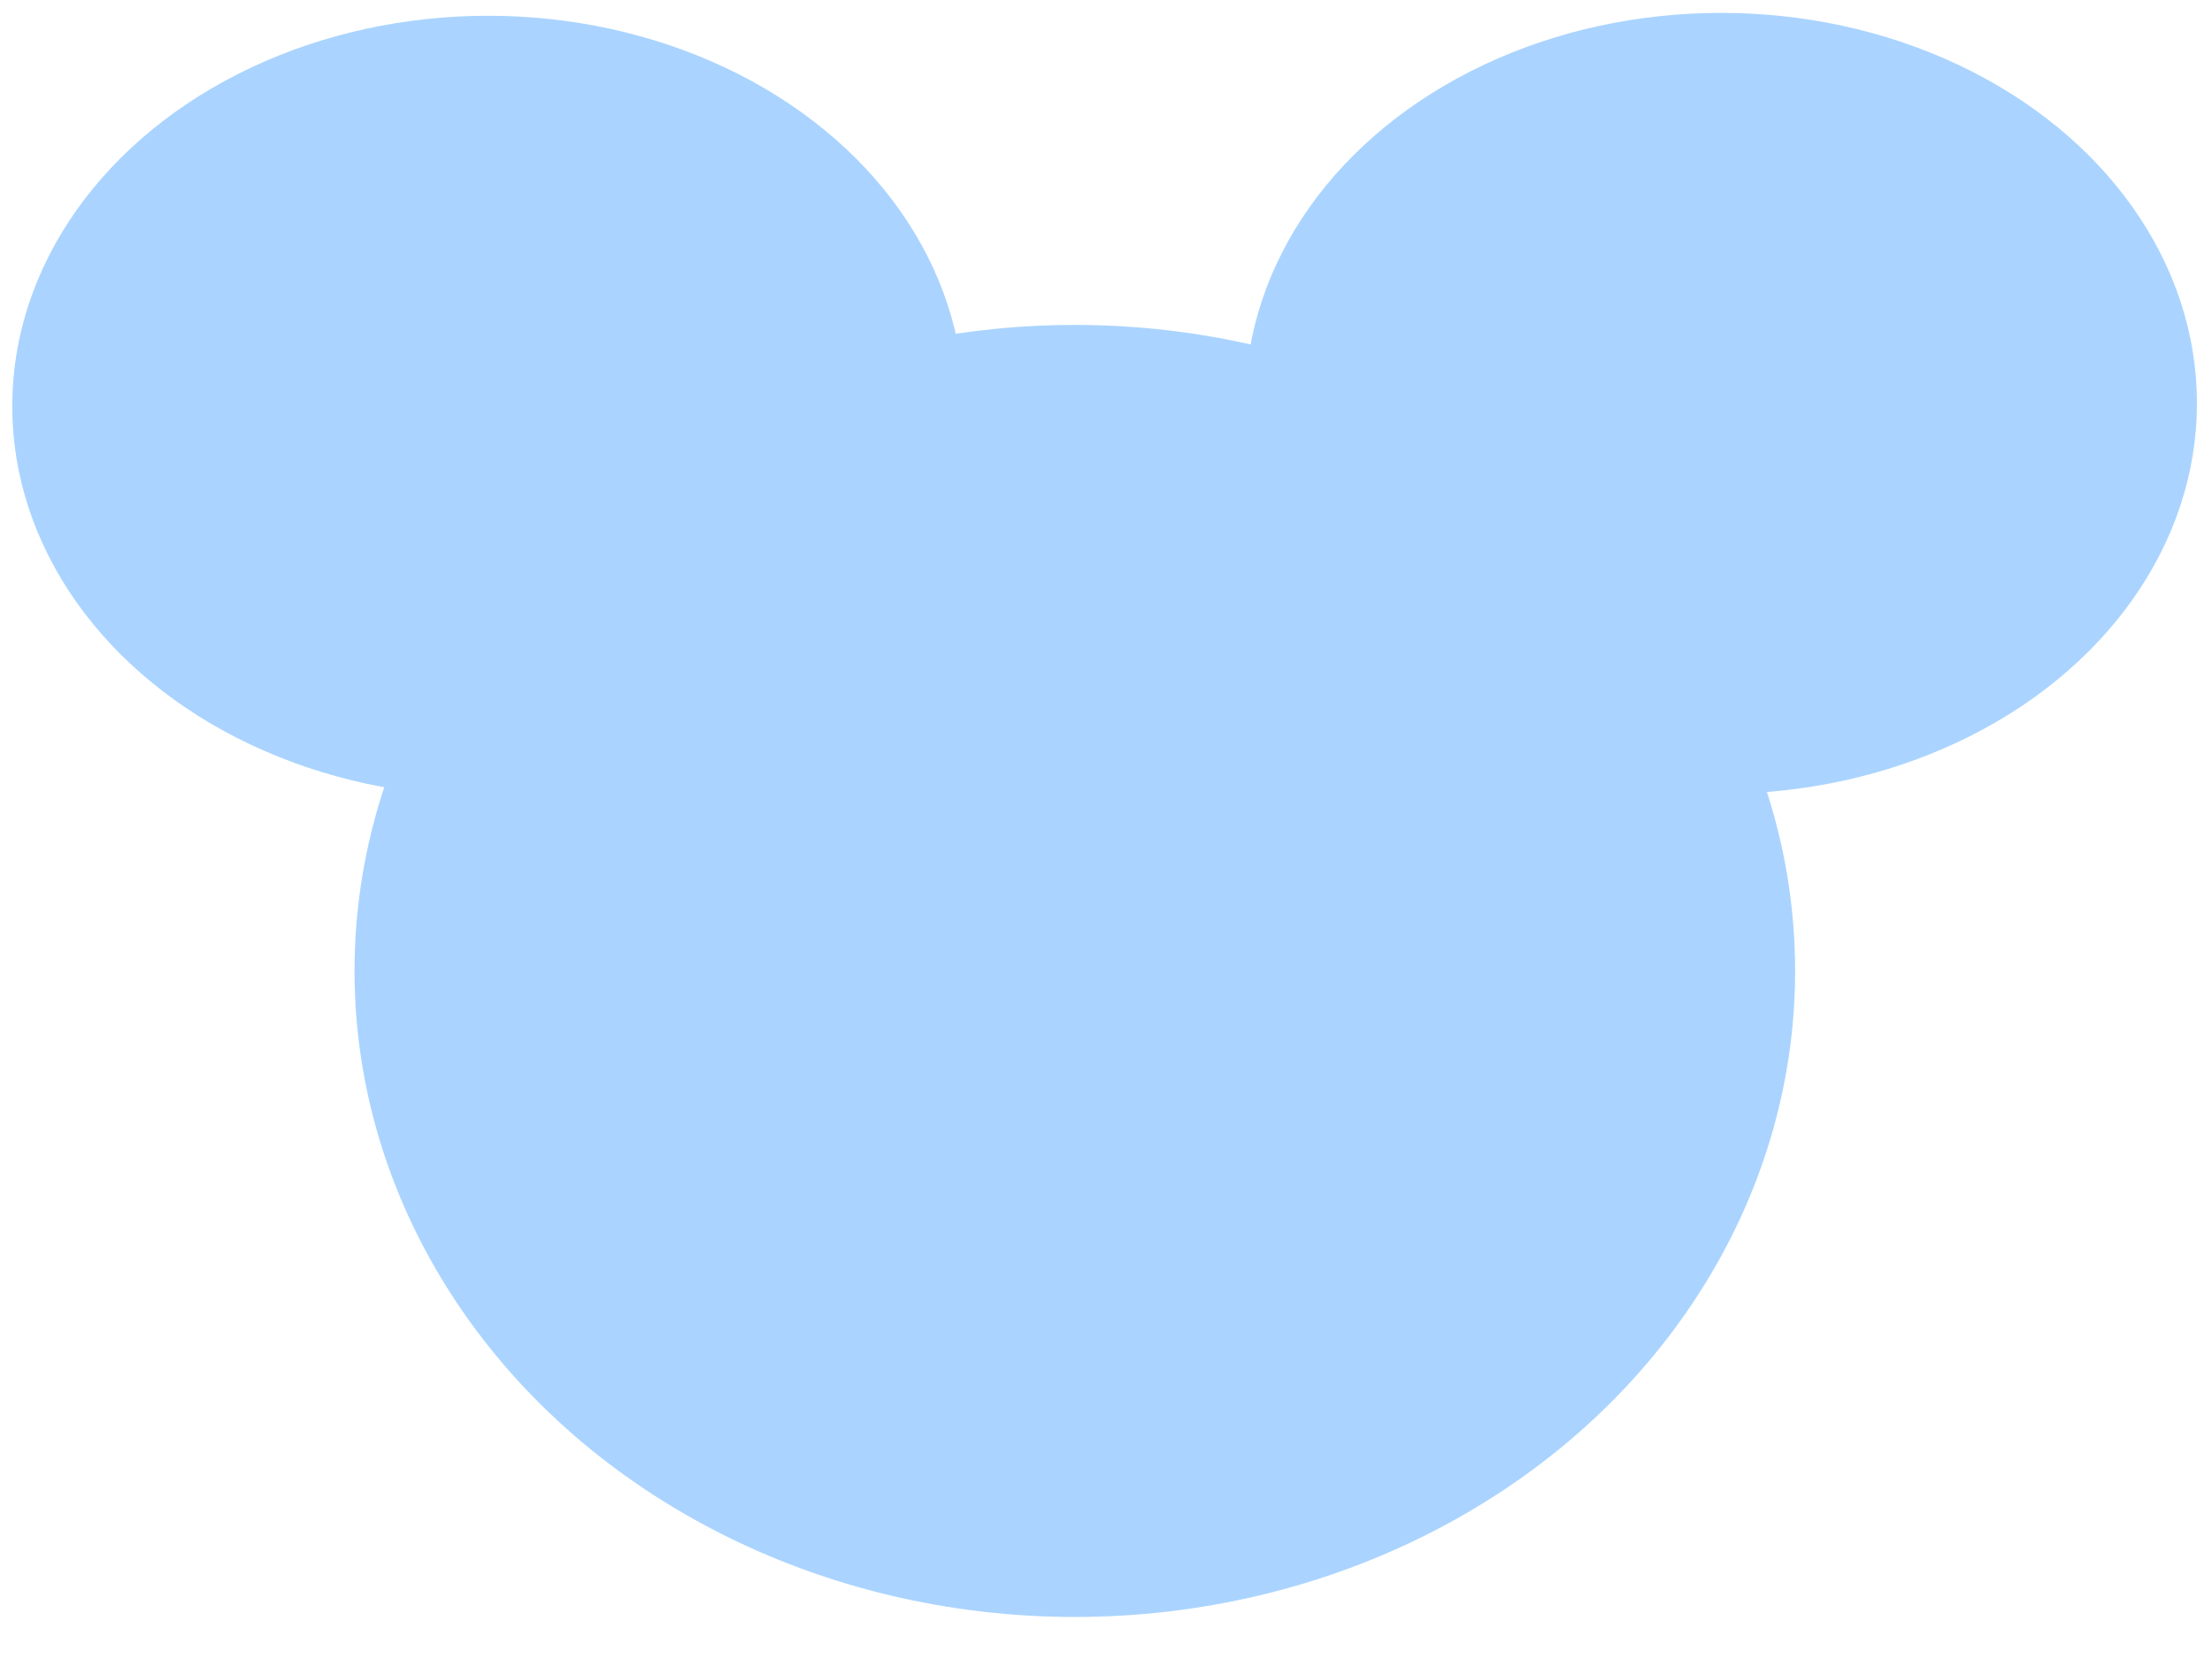
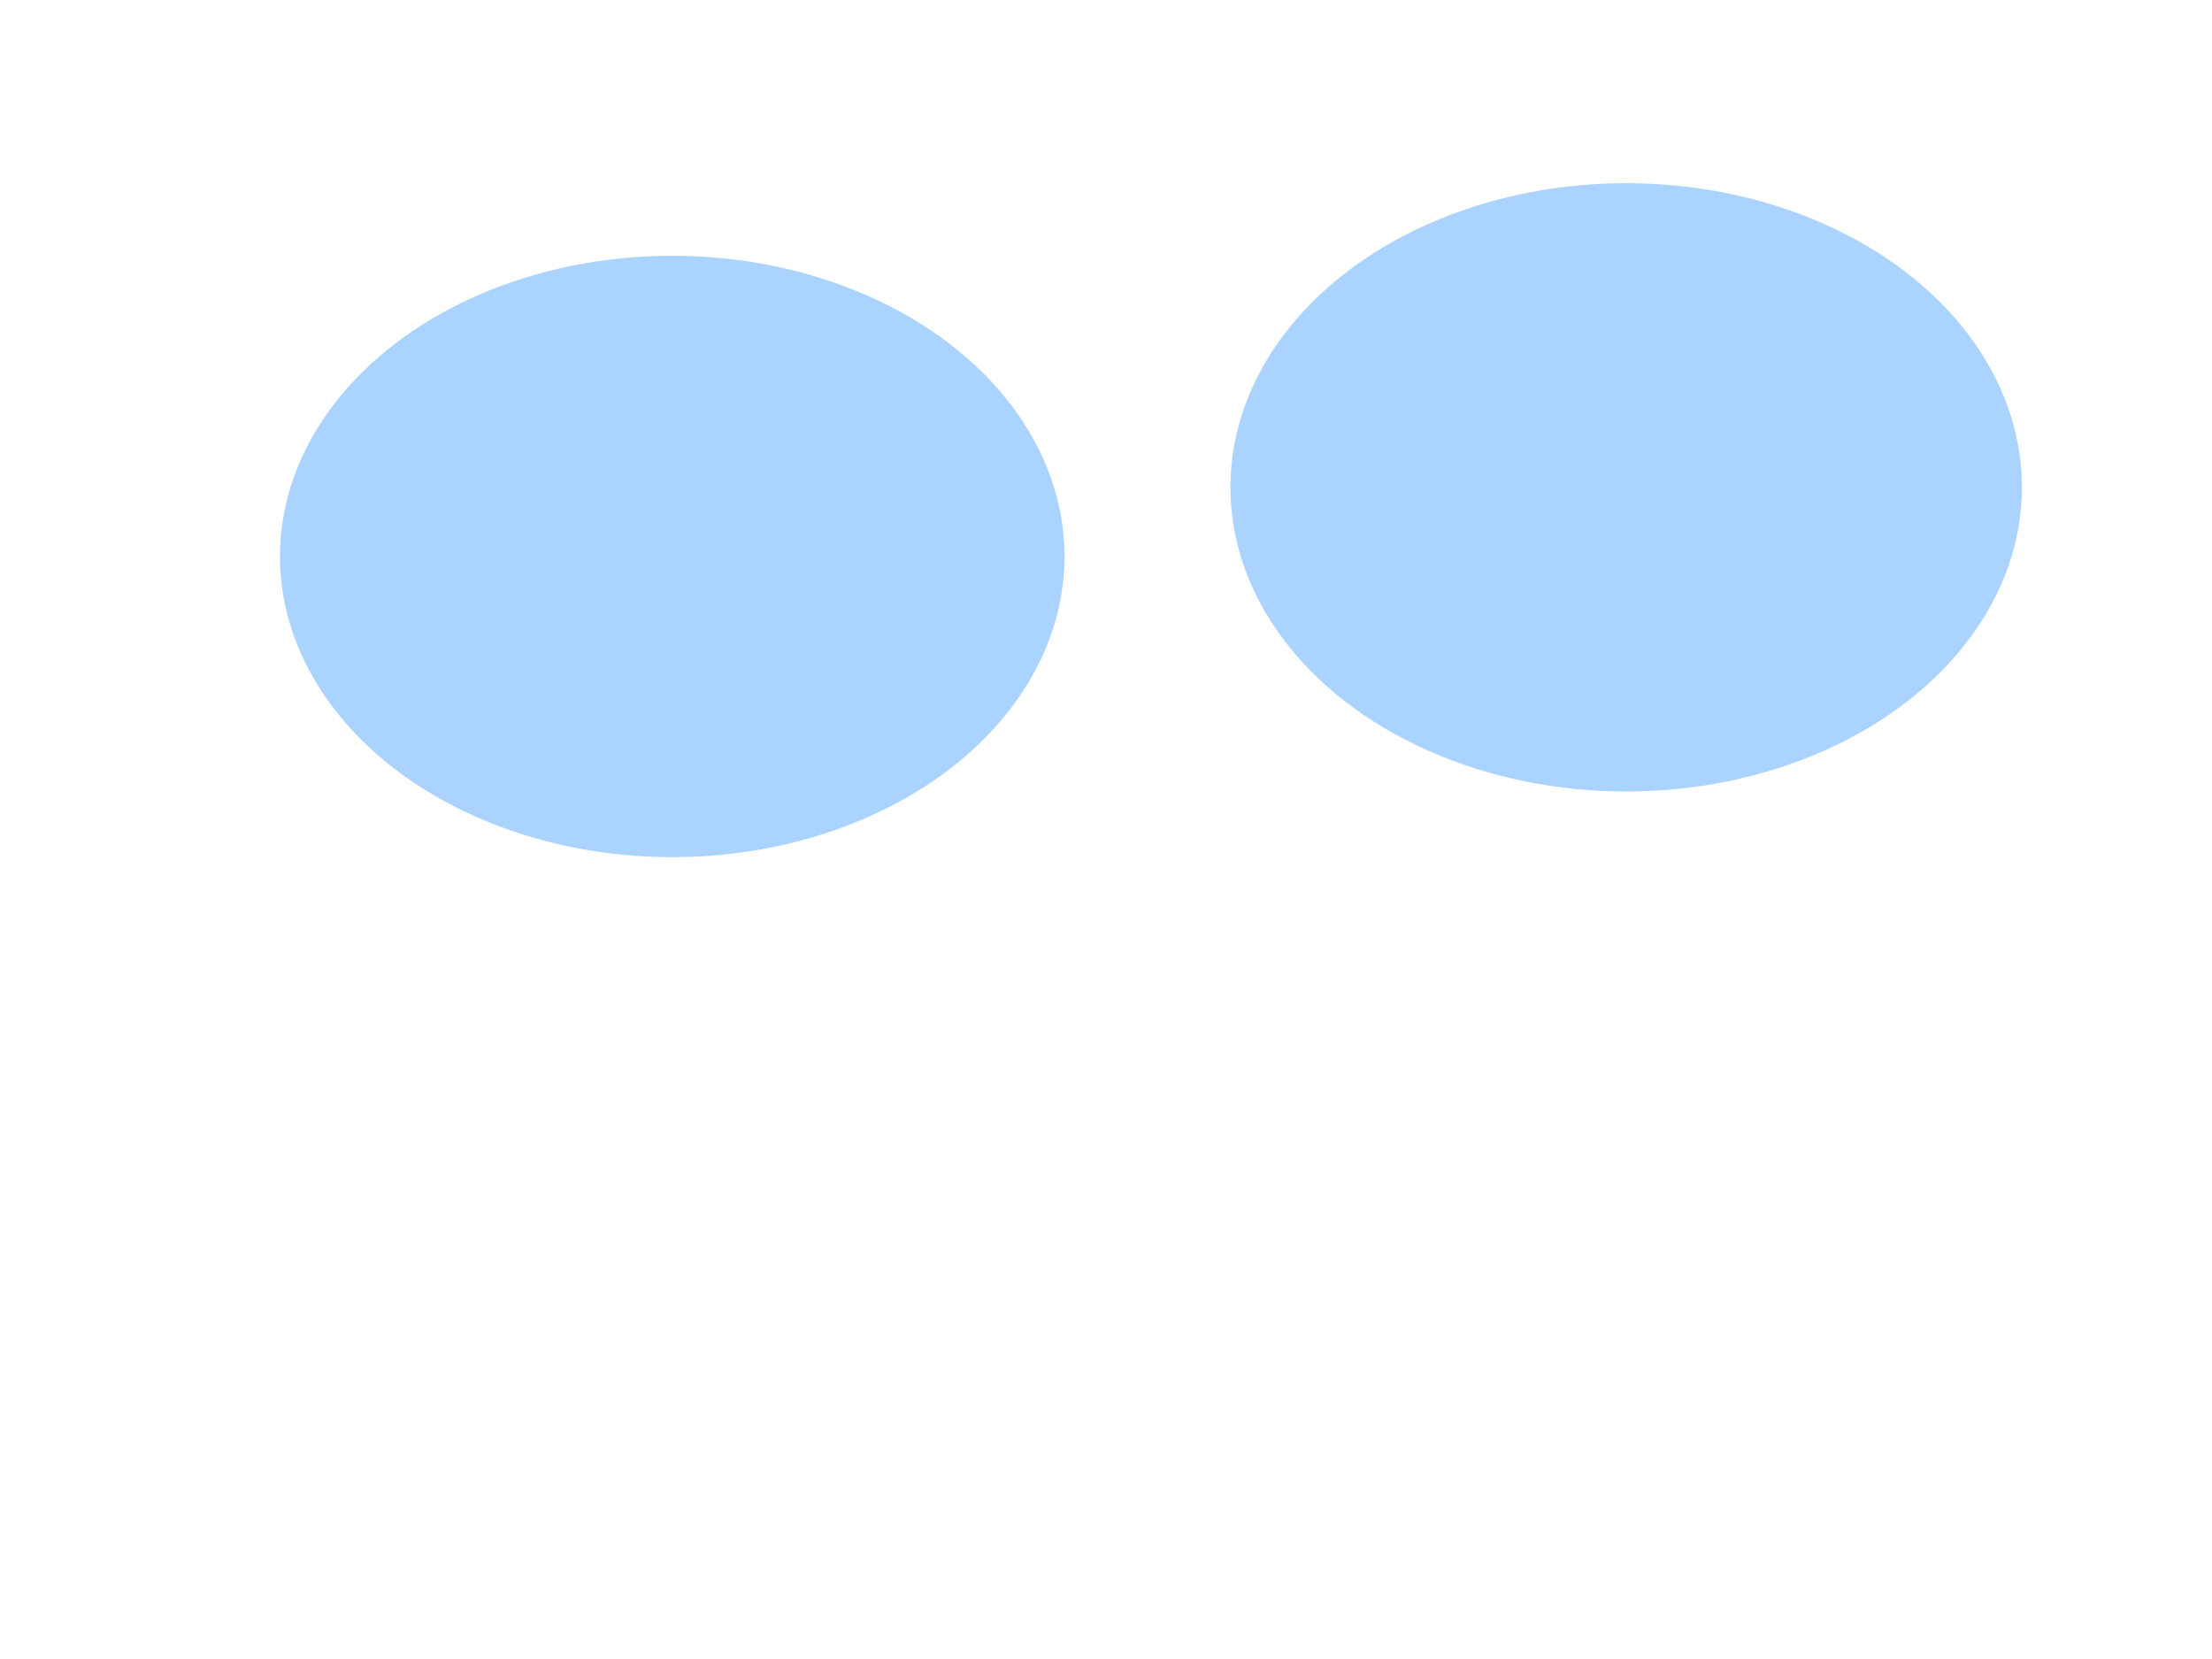
<svg xmlns="http://www.w3.org/2000/svg" width="640" height="480">
  <title>mickey mouse outline</title>
  <g>
    <title>Layer 1</title>
-     <ellipse id="svg_6" fill="#aad4ff" stroke="#aad4ff" stroke-width="5" cx="141.226" cy="117.53" rx="135.189" ry="110.472" />
-     <ellipse id="svg_2" fill="#aad4ff" stroke="#aad4ff" stroke-width="5" cx="497.96" cy="116.698" rx="135.189" ry="110.472" />
-     <ellipse id="svg_1" fill="#aad4ff" stroke="#aad4ff" stroke-width="5" cx="310.98" cy="280.925" rx="205.905" ry="184.415" />
    <ellipse id="svg_24" fill="#aad4ff" stroke="#aad4ff" stroke-dasharray="null" stroke-linecap="null" stroke-linejoin="null" stroke-width="5" cx="546.64" cy="178.906" rx="6" ry="5" />
    <ellipse id="svg_25" fill="#aad4ff" stroke="#aad4ff" stroke-dasharray="null" stroke-linecap="null" stroke-linejoin="null" stroke-width="5" cx="575.64" cy="148.906" rx="6" ry="5" />
    <ellipse id="svg_8" fill="#aad4ff" stroke="#aad4ff" stroke-dasharray="null" stroke-linecap="null" stroke-linejoin="null" stroke-width="0" cx="470.5" cy="141" rx="114.5" ry="88" />
    <ellipse id="svg_3" fill="#aad4ff" stroke="#aad4ff" stroke-dasharray="null" stroke-linecap="null" stroke-linejoin="null" stroke-width="0" cx="194.5" cy="161" rx="113.5" ry="87" />
  </g>
</svg>